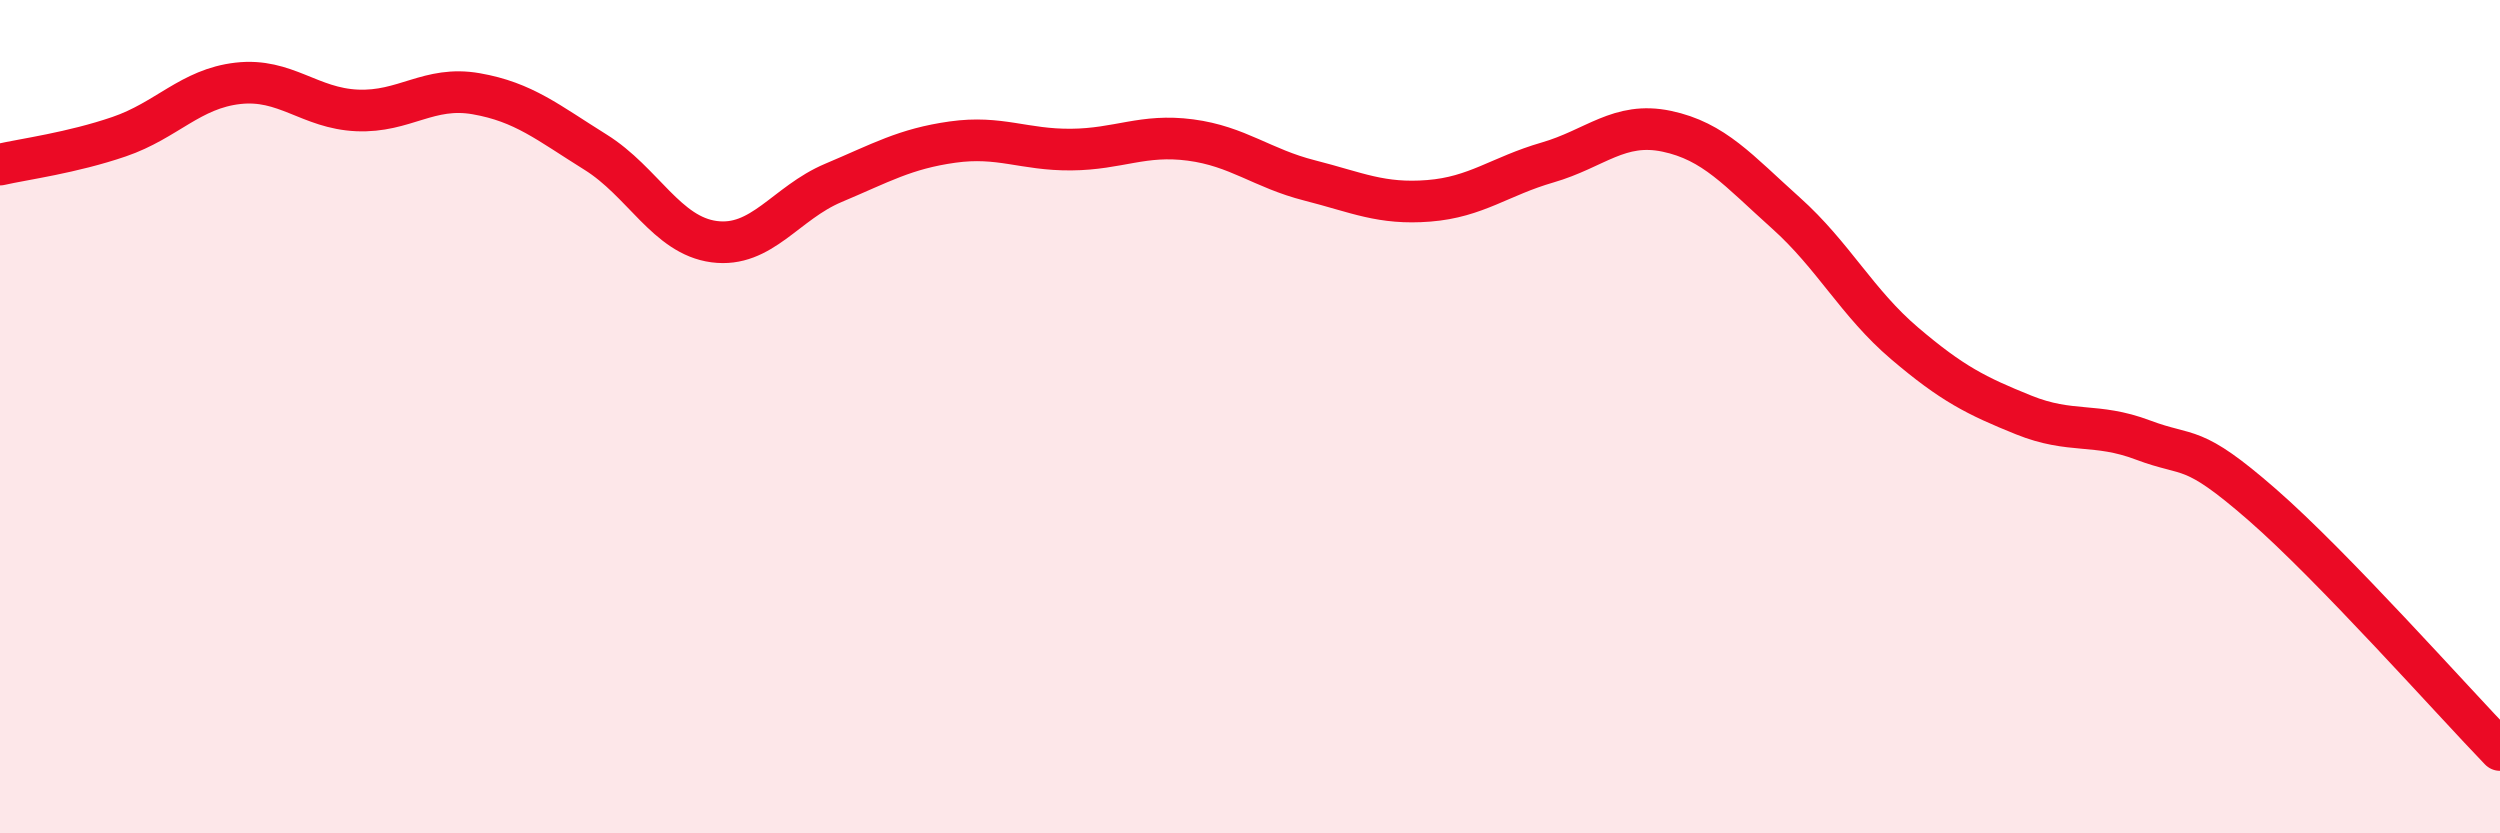
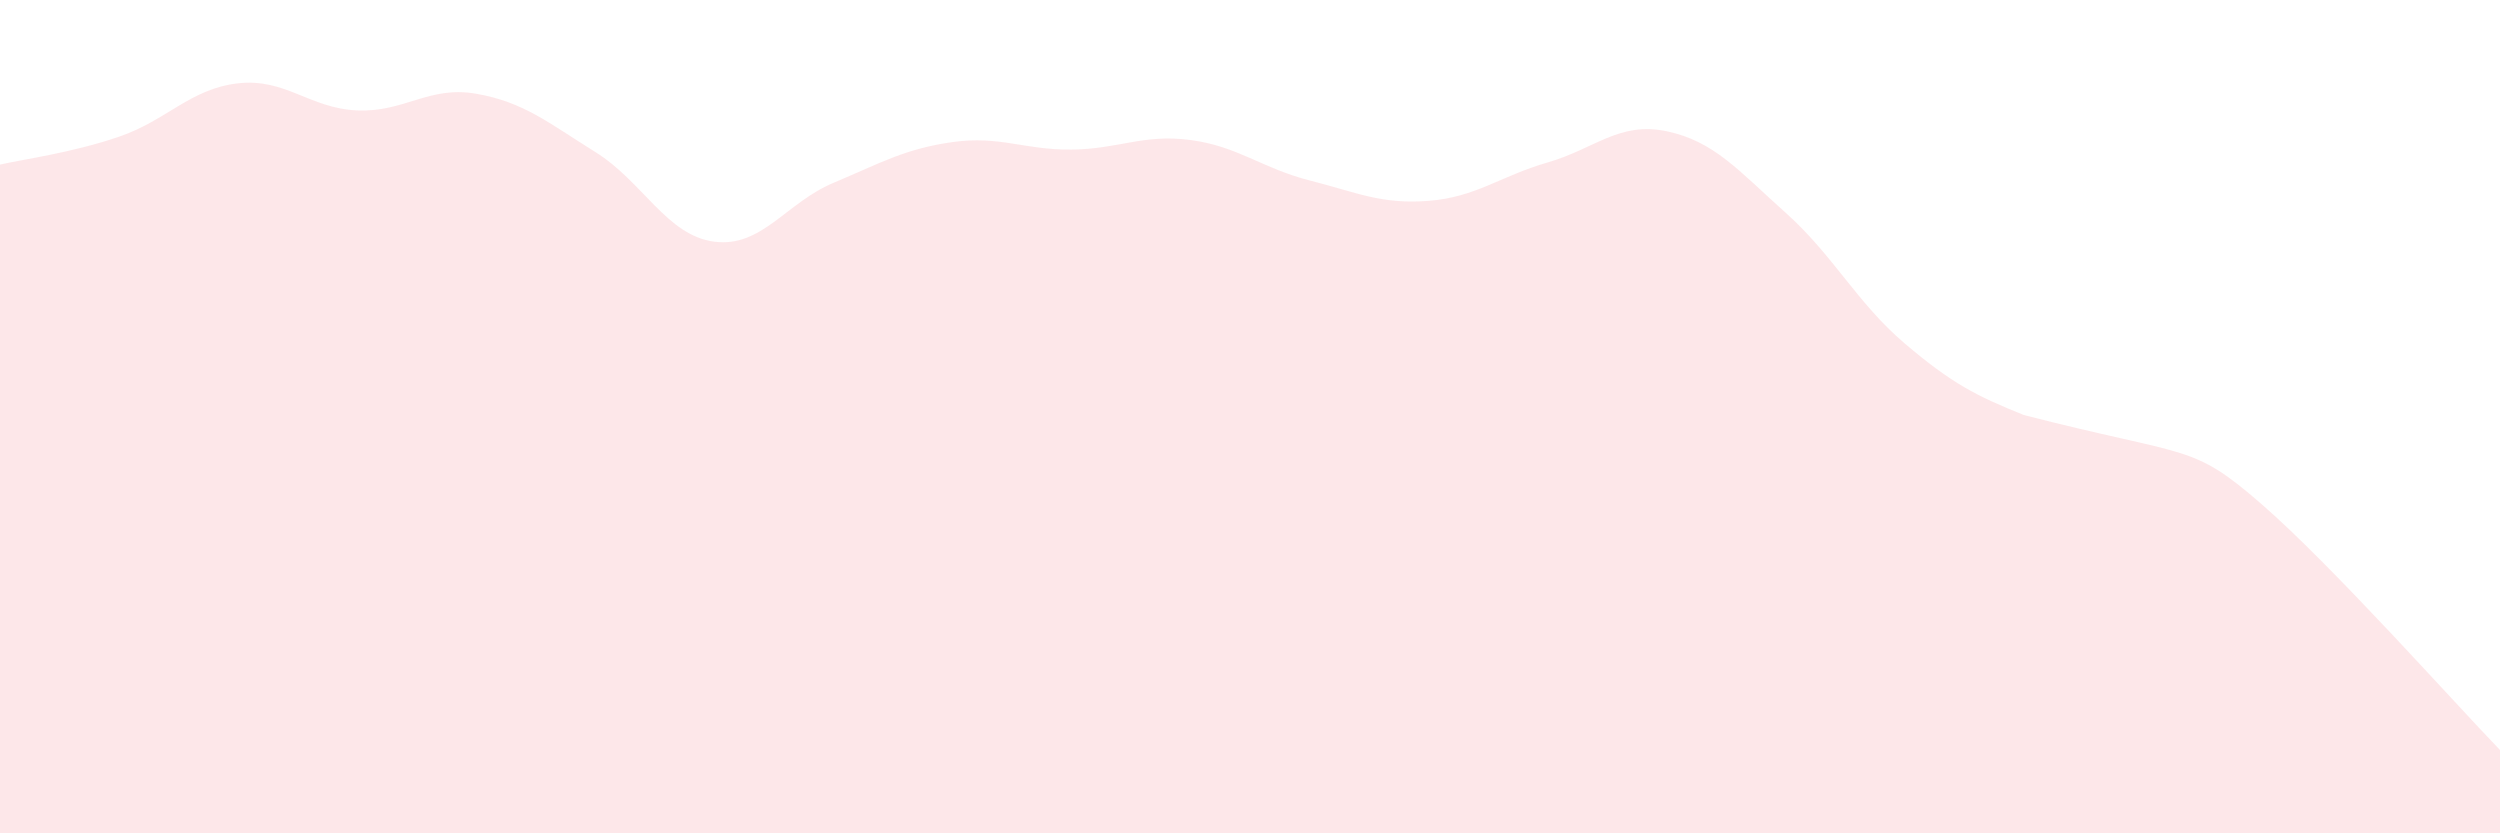
<svg xmlns="http://www.w3.org/2000/svg" width="60" height="20" viewBox="0 0 60 20">
-   <path d="M 0,3.95 C 0.57,3.82 1.72,3.67 2.86,3.28 C 4,2.89 4.57,2.13 5.71,2 C 6.85,1.87 7.43,2.6 8.57,2.65 C 9.71,2.7 10.29,2.05 11.43,2.25 C 12.57,2.45 13.15,2.94 14.29,3.65 C 15.43,4.36 16,5.65 17.14,5.8 C 18.28,5.95 18.86,4.87 20,4.39 C 21.14,3.91 21.72,3.57 22.86,3.41 C 24,3.25 24.57,3.6 25.71,3.59 C 26.85,3.58 27.43,3.21 28.57,3.36 C 29.71,3.51 30.29,4.04 31.43,4.33 C 32.57,4.62 33.15,4.91 34.29,4.82 C 35.43,4.73 36,4.23 37.14,3.9 C 38.28,3.57 38.86,2.91 40,3.15 C 41.14,3.39 41.72,4.09 42.86,5.11 C 44,6.13 44.57,7.27 45.71,8.24 C 46.85,9.21 47.43,9.5 48.57,9.96 C 49.71,10.42 50.29,10.13 51.43,10.56 C 52.57,10.99 52.58,10.62 54.29,12.11 C 56,13.6 58.86,16.82 60,18L60 20L0 20Z" fill="#EB0A25" opacity="0.1" stroke-linecap="round" stroke-linejoin="round" />
-   <path d="M 0,3.95 C 0.57,3.82 1.72,3.67 2.86,3.28 C 4,2.89 4.57,2.13 5.71,2 C 6.85,1.87 7.43,2.6 8.57,2.65 C 9.71,2.7 10.29,2.05 11.43,2.25 C 12.57,2.45 13.15,2.94 14.29,3.65 C 15.43,4.36 16,5.65 17.14,5.8 C 18.28,5.95 18.86,4.87 20,4.39 C 21.14,3.91 21.72,3.57 22.86,3.41 C 24,3.25 24.57,3.6 25.71,3.59 C 26.85,3.58 27.43,3.21 28.57,3.36 C 29.71,3.51 30.29,4.04 31.43,4.33 C 32.57,4.62 33.15,4.91 34.29,4.82 C 35.43,4.73 36,4.23 37.14,3.9 C 38.28,3.57 38.86,2.91 40,3.15 C 41.14,3.39 41.72,4.09 42.86,5.11 C 44,6.13 44.57,7.27 45.71,8.24 C 46.85,9.21 47.43,9.5 48.57,9.96 C 49.71,10.42 50.29,10.13 51.43,10.56 C 52.57,10.99 52.58,10.62 54.29,12.11 C 56,13.6 58.86,16.82 60,18" stroke="#EB0A25" stroke-width="1" fill="none" stroke-linecap="round" stroke-linejoin="round" />
+   <path d="M 0,3.95 C 0.57,3.82 1.72,3.67 2.86,3.28 C 4,2.89 4.57,2.13 5.71,2 C 6.85,1.87 7.43,2.6 8.57,2.65 C 9.71,2.7 10.29,2.05 11.43,2.25 C 12.57,2.45 13.15,2.94 14.29,3.65 C 15.43,4.36 16,5.65 17.14,5.8 C 18.28,5.95 18.86,4.87 20,4.39 C 21.14,3.91 21.72,3.57 22.86,3.41 C 24,3.25 24.57,3.6 25.71,3.59 C 26.85,3.58 27.43,3.21 28.57,3.36 C 29.71,3.51 30.29,4.04 31.43,4.33 C 32.57,4.62 33.15,4.91 34.29,4.82 C 35.43,4.73 36,4.23 37.14,3.9 C 38.28,3.57 38.86,2.91 40,3.15 C 41.14,3.39 41.72,4.09 42.86,5.11 C 44,6.13 44.57,7.27 45.71,8.24 C 46.85,9.21 47.43,9.5 48.57,9.96 C 52.57,10.99 52.58,10.62 54.29,12.11 C 56,13.6 58.86,16.82 60,18L60 20L0 20Z" fill="#EB0A25" opacity="0.1" stroke-linecap="round" stroke-linejoin="round" />
</svg>